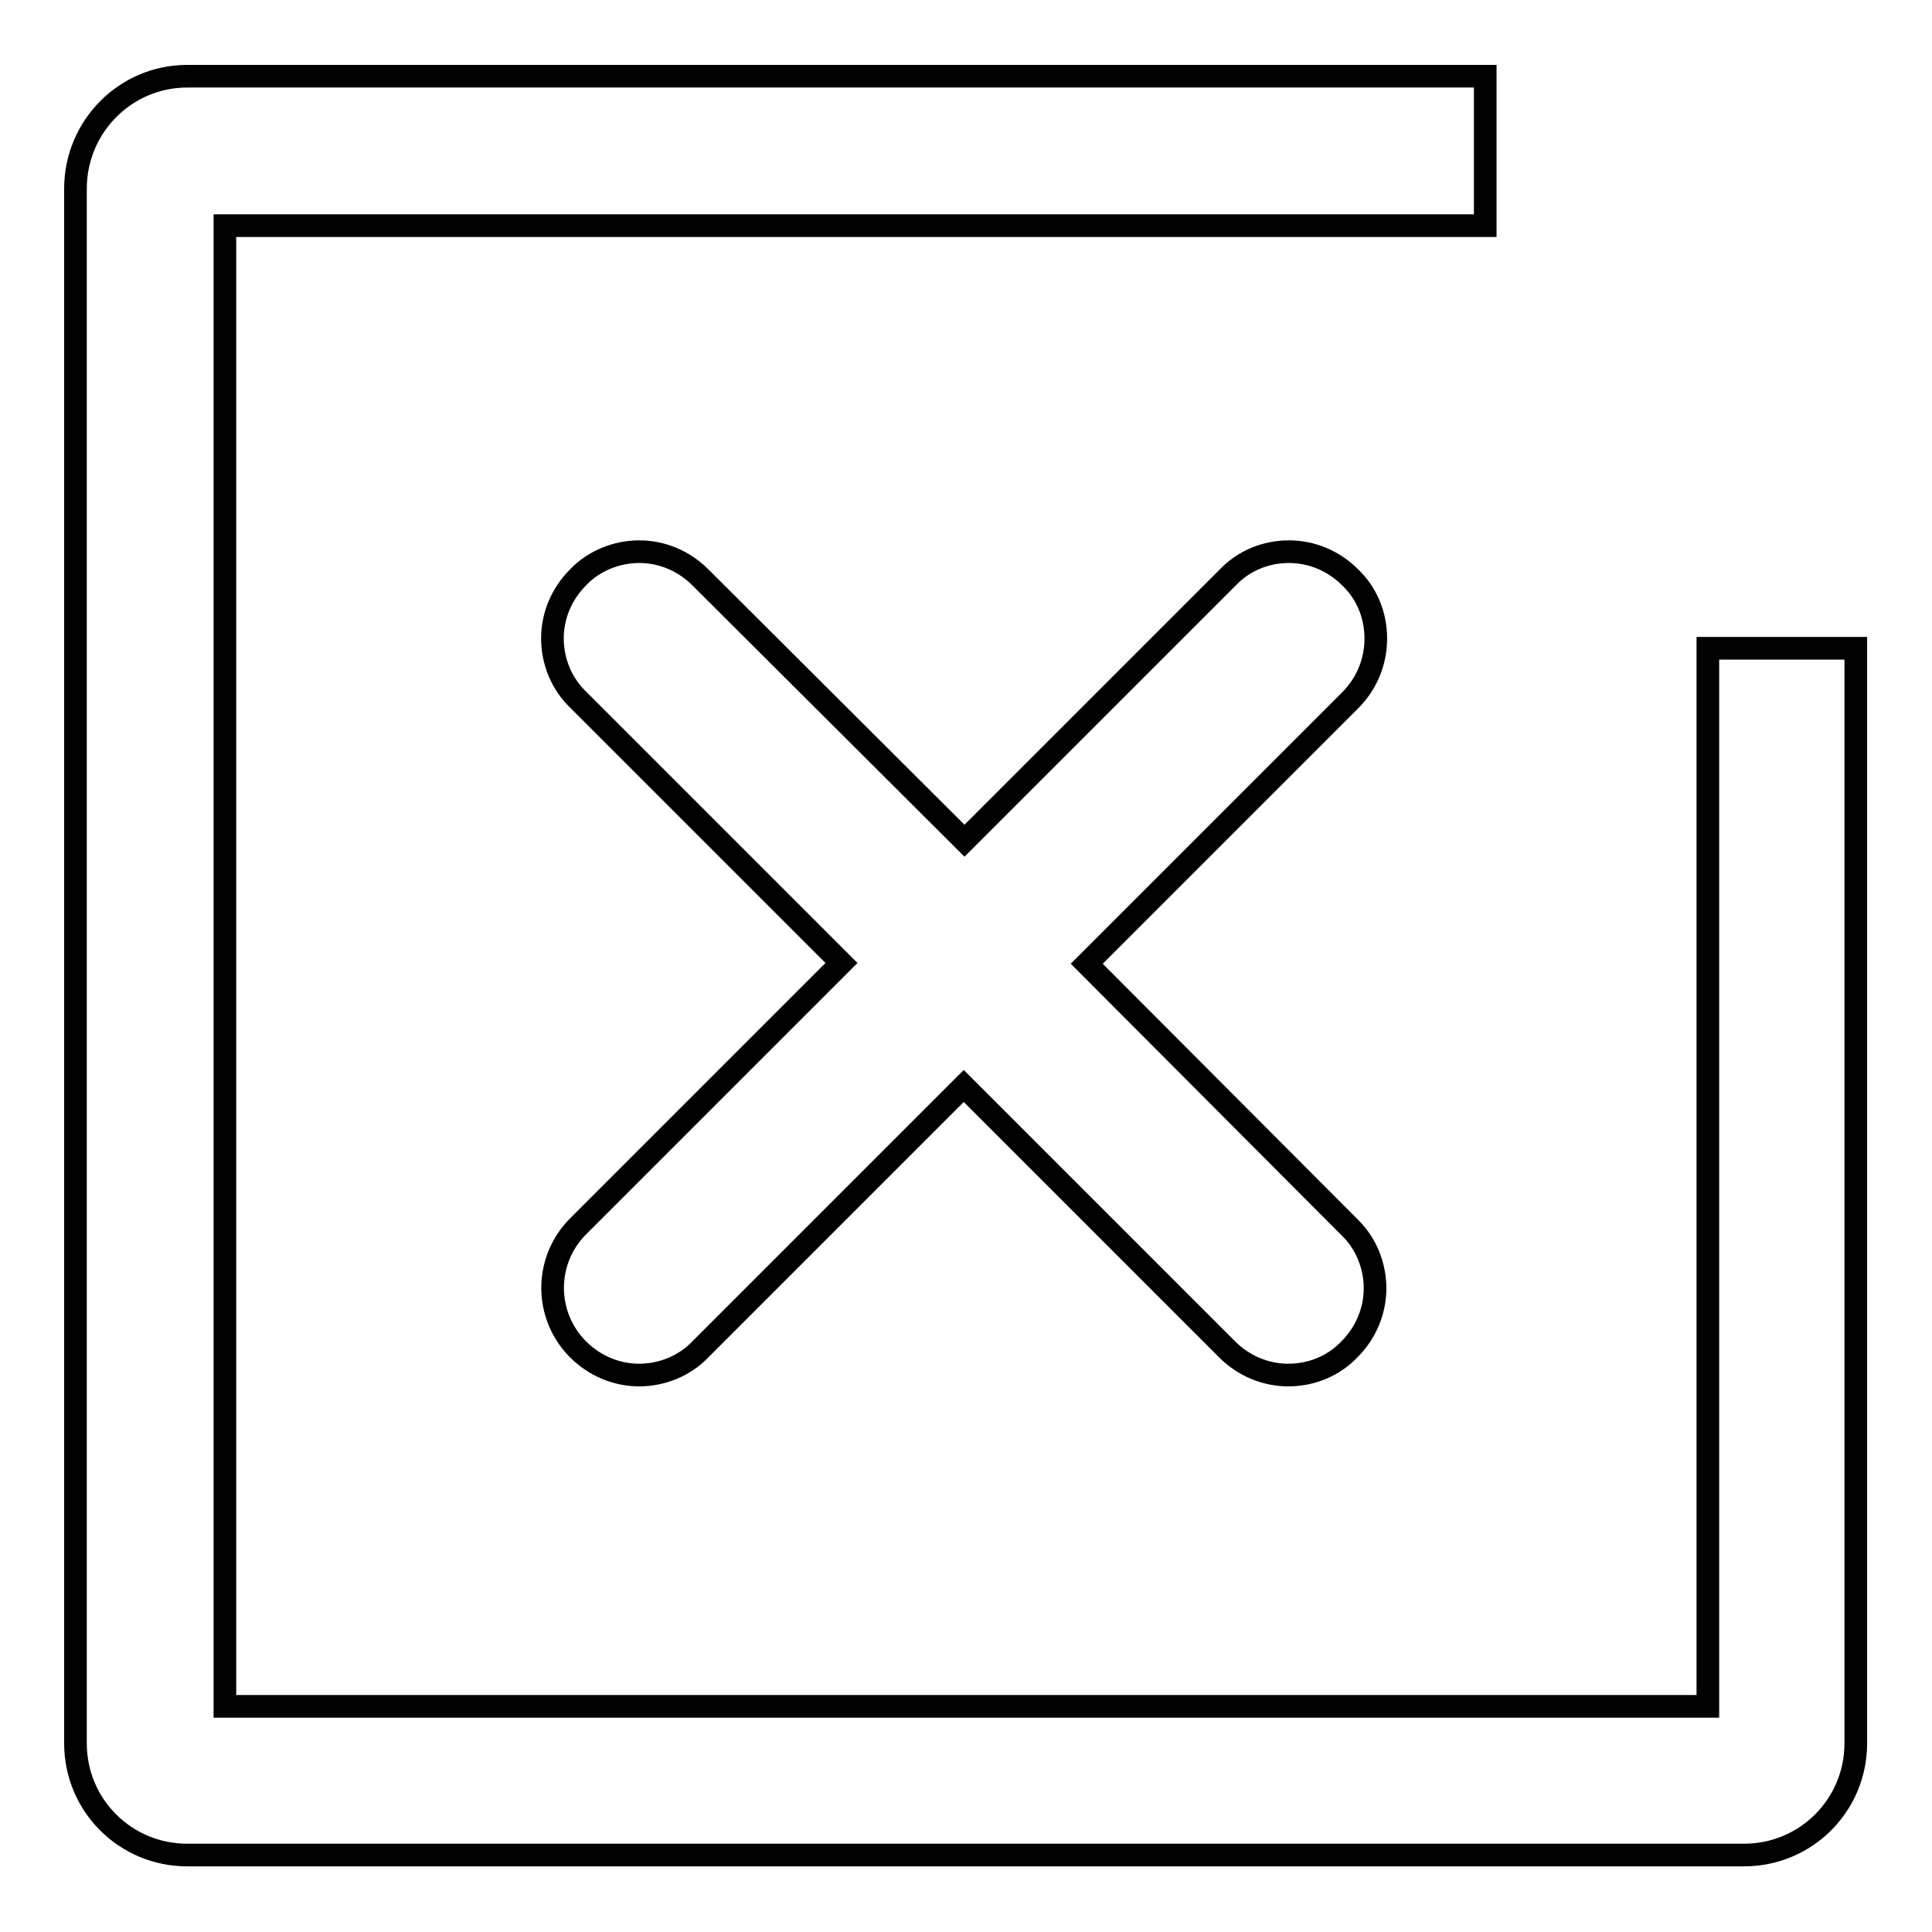
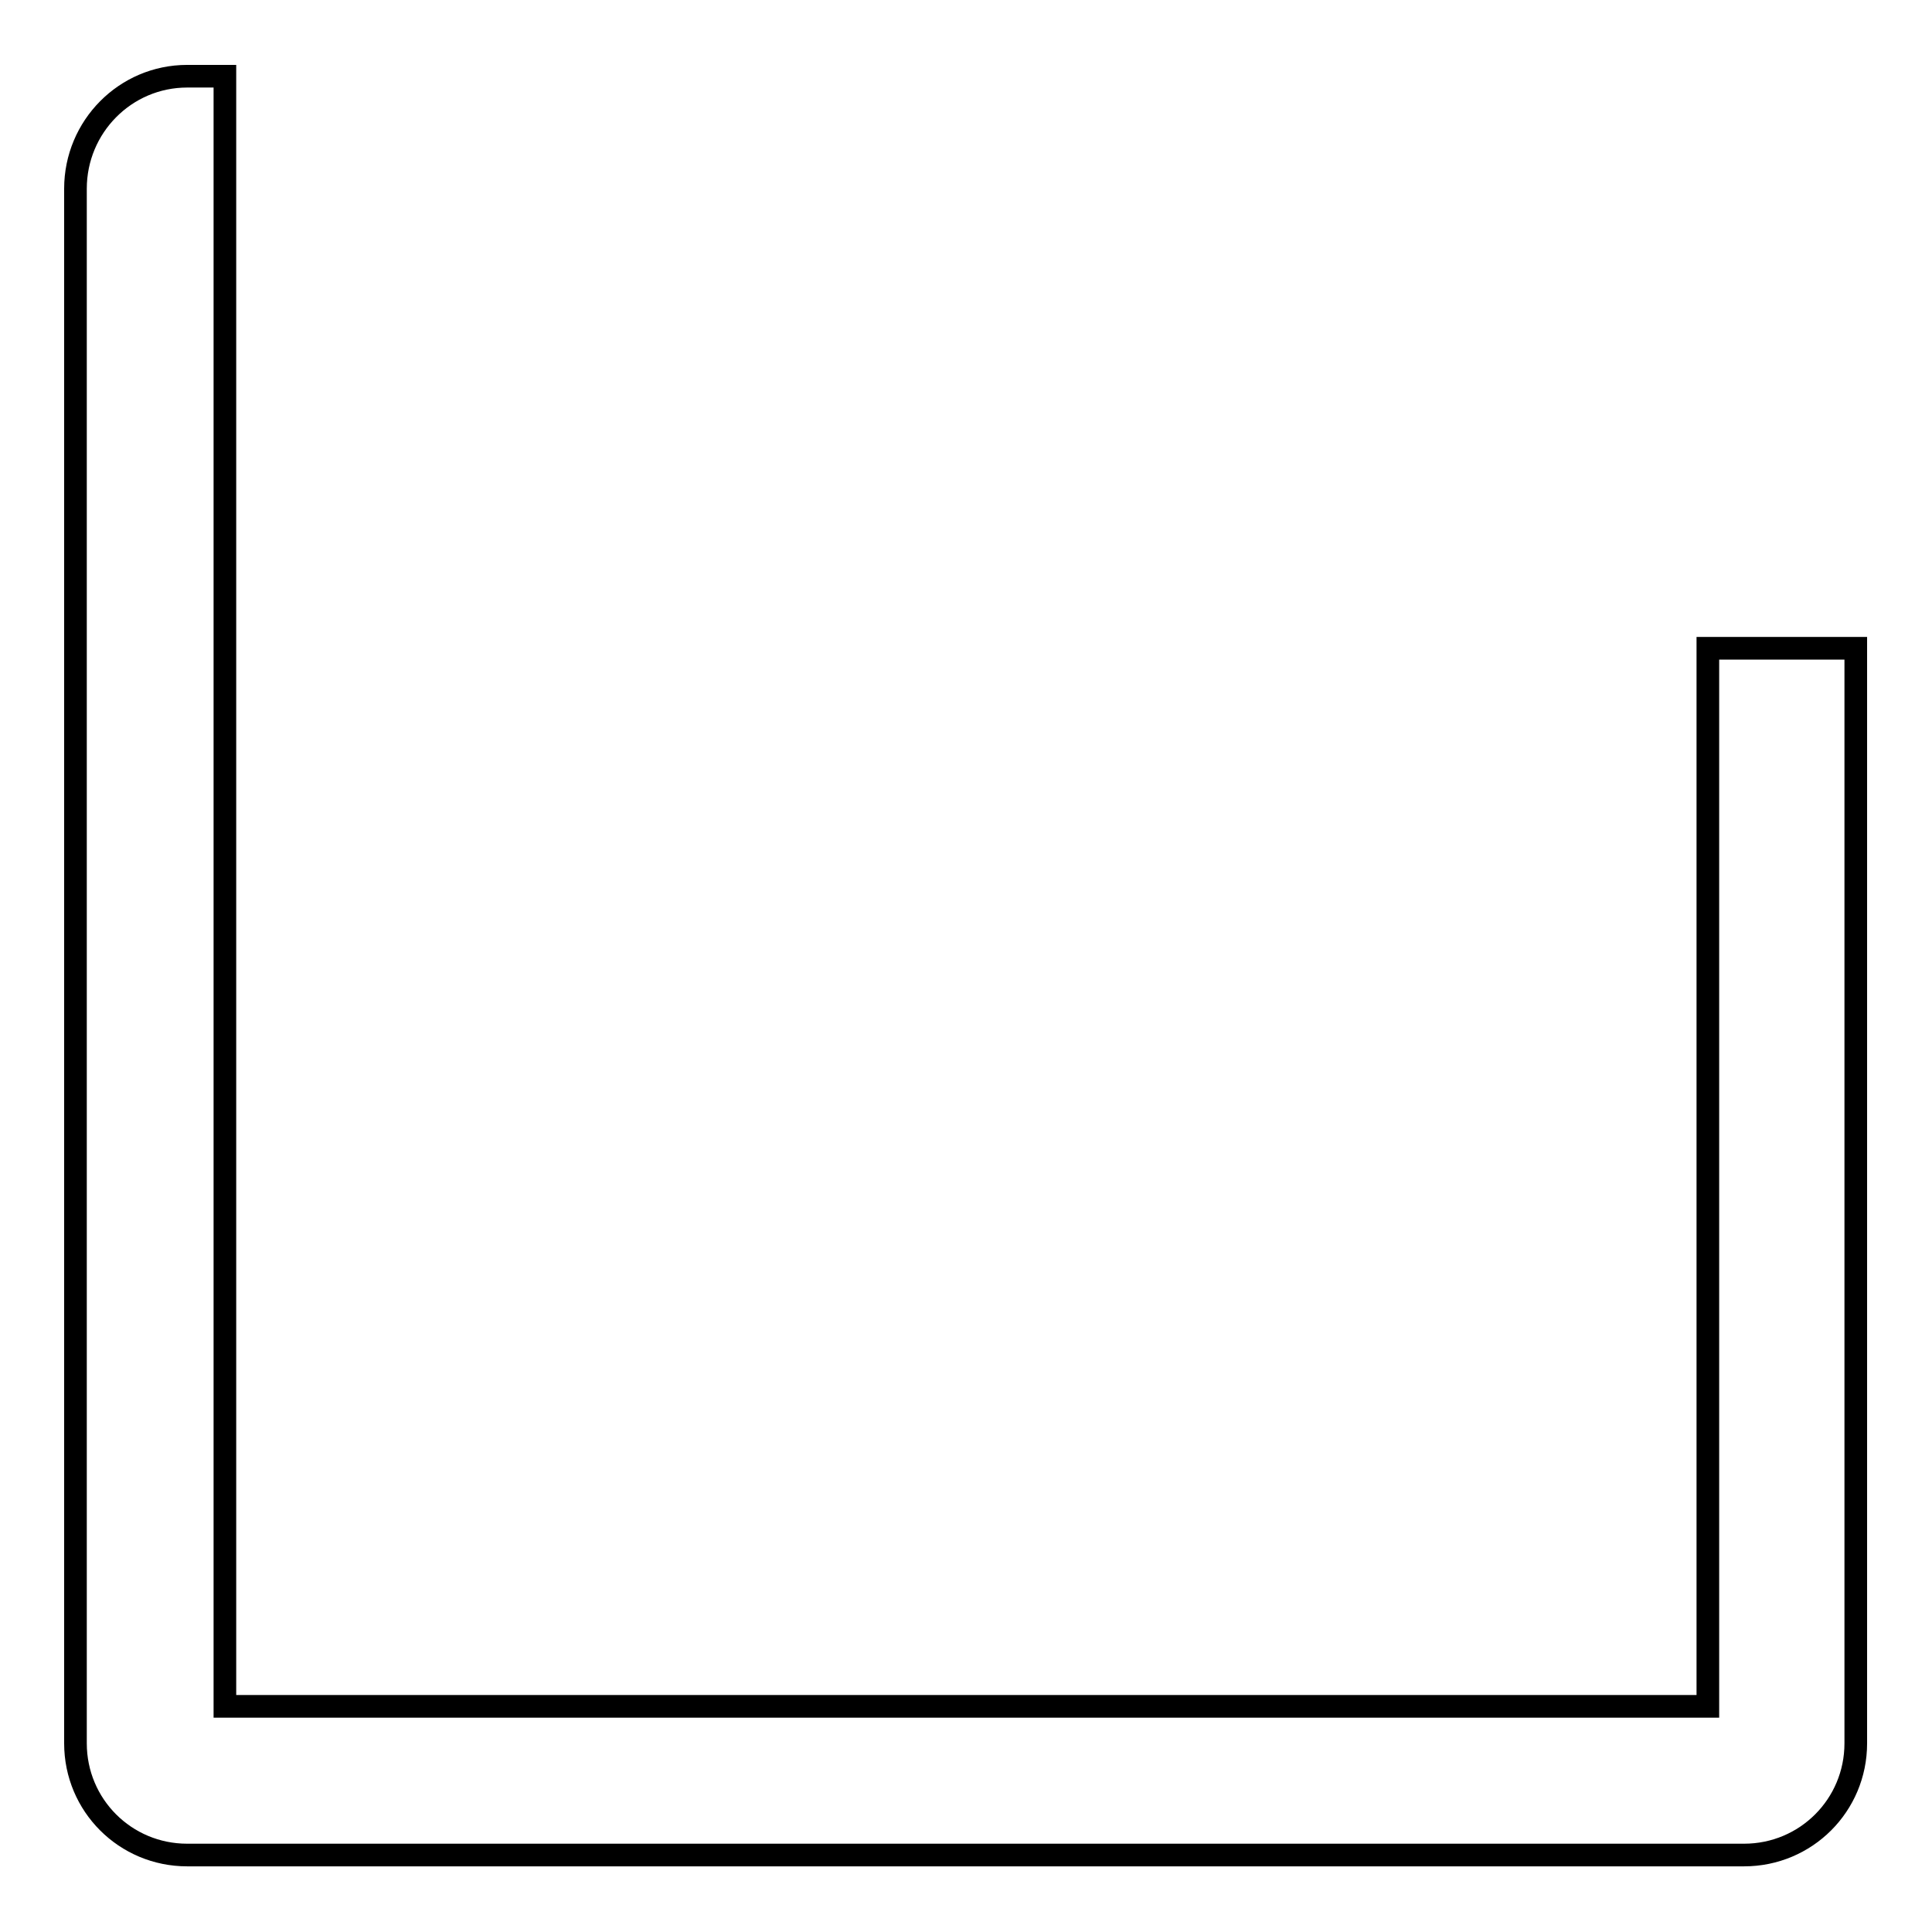
<svg xmlns="http://www.w3.org/2000/svg" version="1.1" x="0px" y="0px" viewBox="0 0 256 256" enable-background="new 0 0 256 256" xml:space="preserve">
  <g>
    <g>
-       <path stroke-width="3" fill-opacity="0" stroke="#000000" d="M226.3,85.9v140.2H29.8V29.9h167V10.1H24.8C16.6,10.1,10,16.8,10,25V231c0,8.2,6.6,14.8,14.8,14.8h206.3c8.2,0,14.8-6.6,14.8-14.8V85.9H226.3z" />
-       <path stroke-width="3" fill-opacity="0" stroke="#000000" d="M182.3,84.6c0-3.1-1.2-6-3.4-8.1c-2.2-2.2-5.1-3.4-8.1-3.4c-3.1,0-6,1.2-8.1,3.4l-34.9,34.9L92.8,76.5c-2.2-2.2-5.1-3.4-8.1-3.4s-6,1.2-8.1,3.4c-2.2,2.2-3.4,5.1-3.4,8.1s1.2,6,3.4,8.1l34.9,34.9l-34.9,34.9c-4.5,4.5-4.5,11.8,0,16.3c2.2,2.2,5.1,3.4,8.1,3.4s6-1.2,8.1-3.4l34.9-34.9l34.9,34.9c2.2,2.2,5.1,3.4,8.1,3.4c3.1,0,6-1.2,8.1-3.4c2.2-2.2,3.4-5.1,3.4-8.1s-1.2-6-3.4-8.1L144,127.7l34.9-34.9C181.1,90.6,182.3,87.7,182.3,84.6z" />
+       <path stroke-width="3" fill-opacity="0" stroke="#000000" d="M226.3,85.9v140.2H29.8V29.9V10.1H24.8C16.6,10.1,10,16.8,10,25V231c0,8.2,6.6,14.8,14.8,14.8h206.3c8.2,0,14.8-6.6,14.8-14.8V85.9H226.3z" />
    </g>
  </g>
</svg>